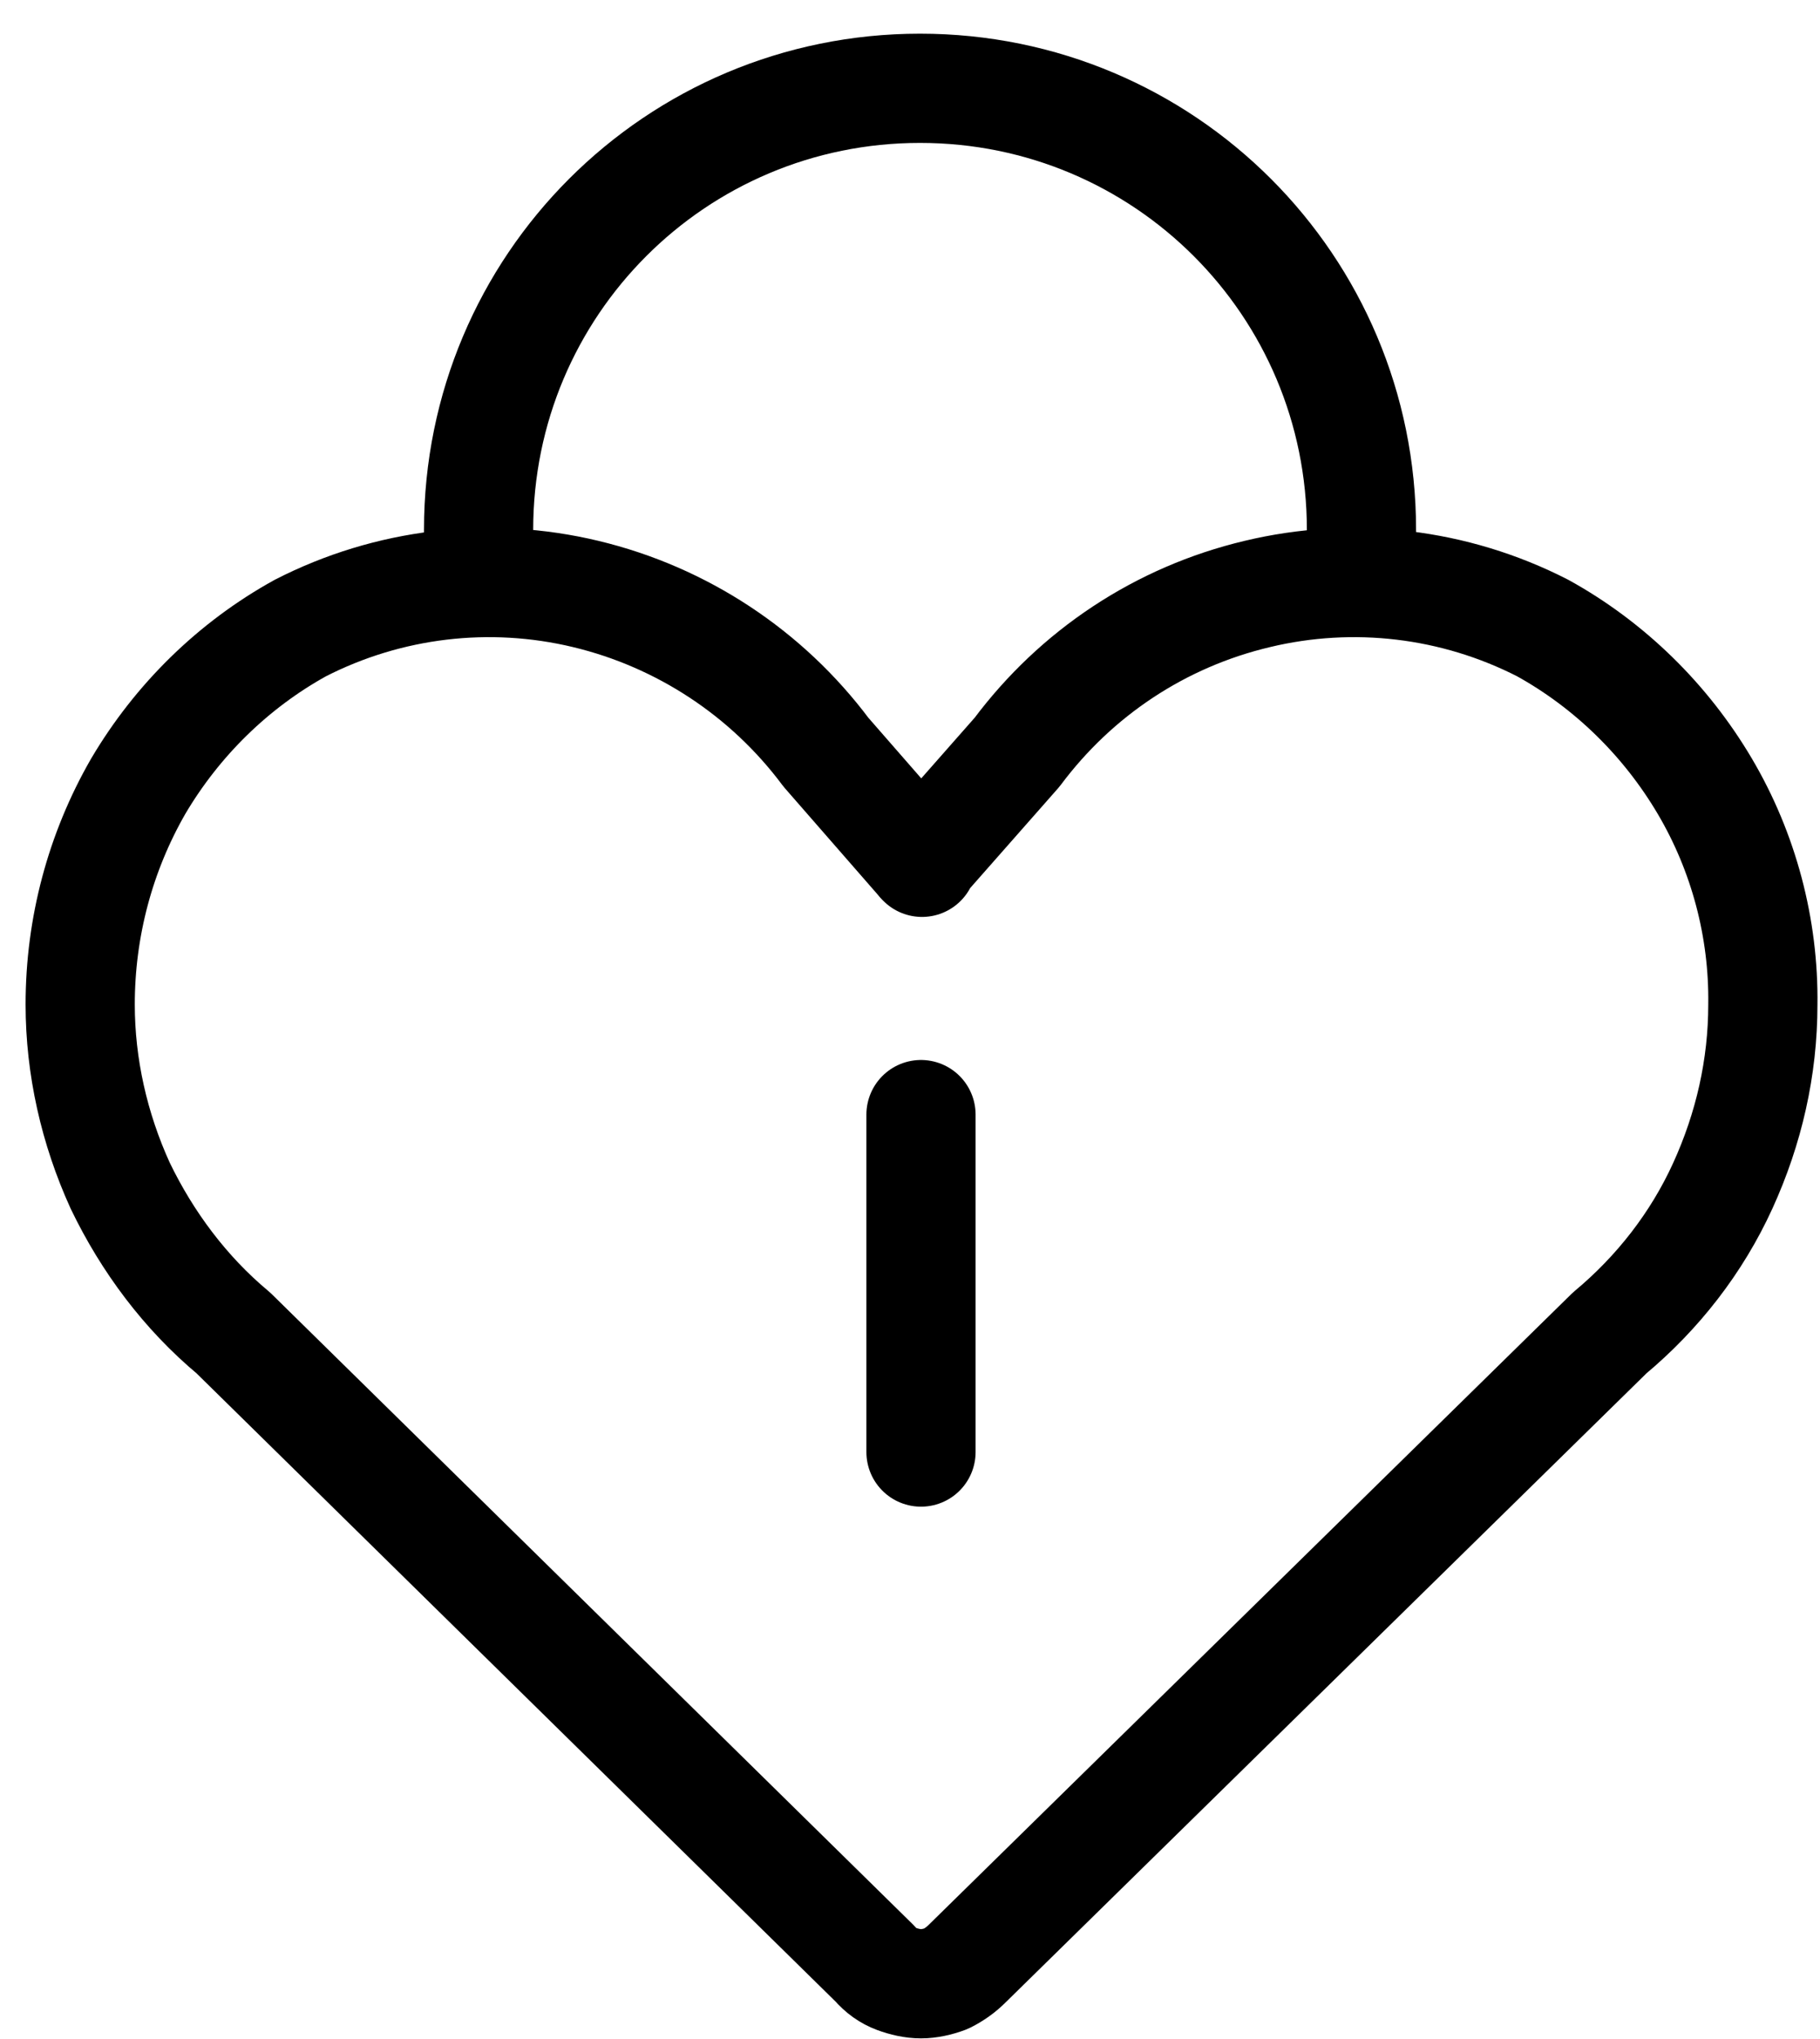
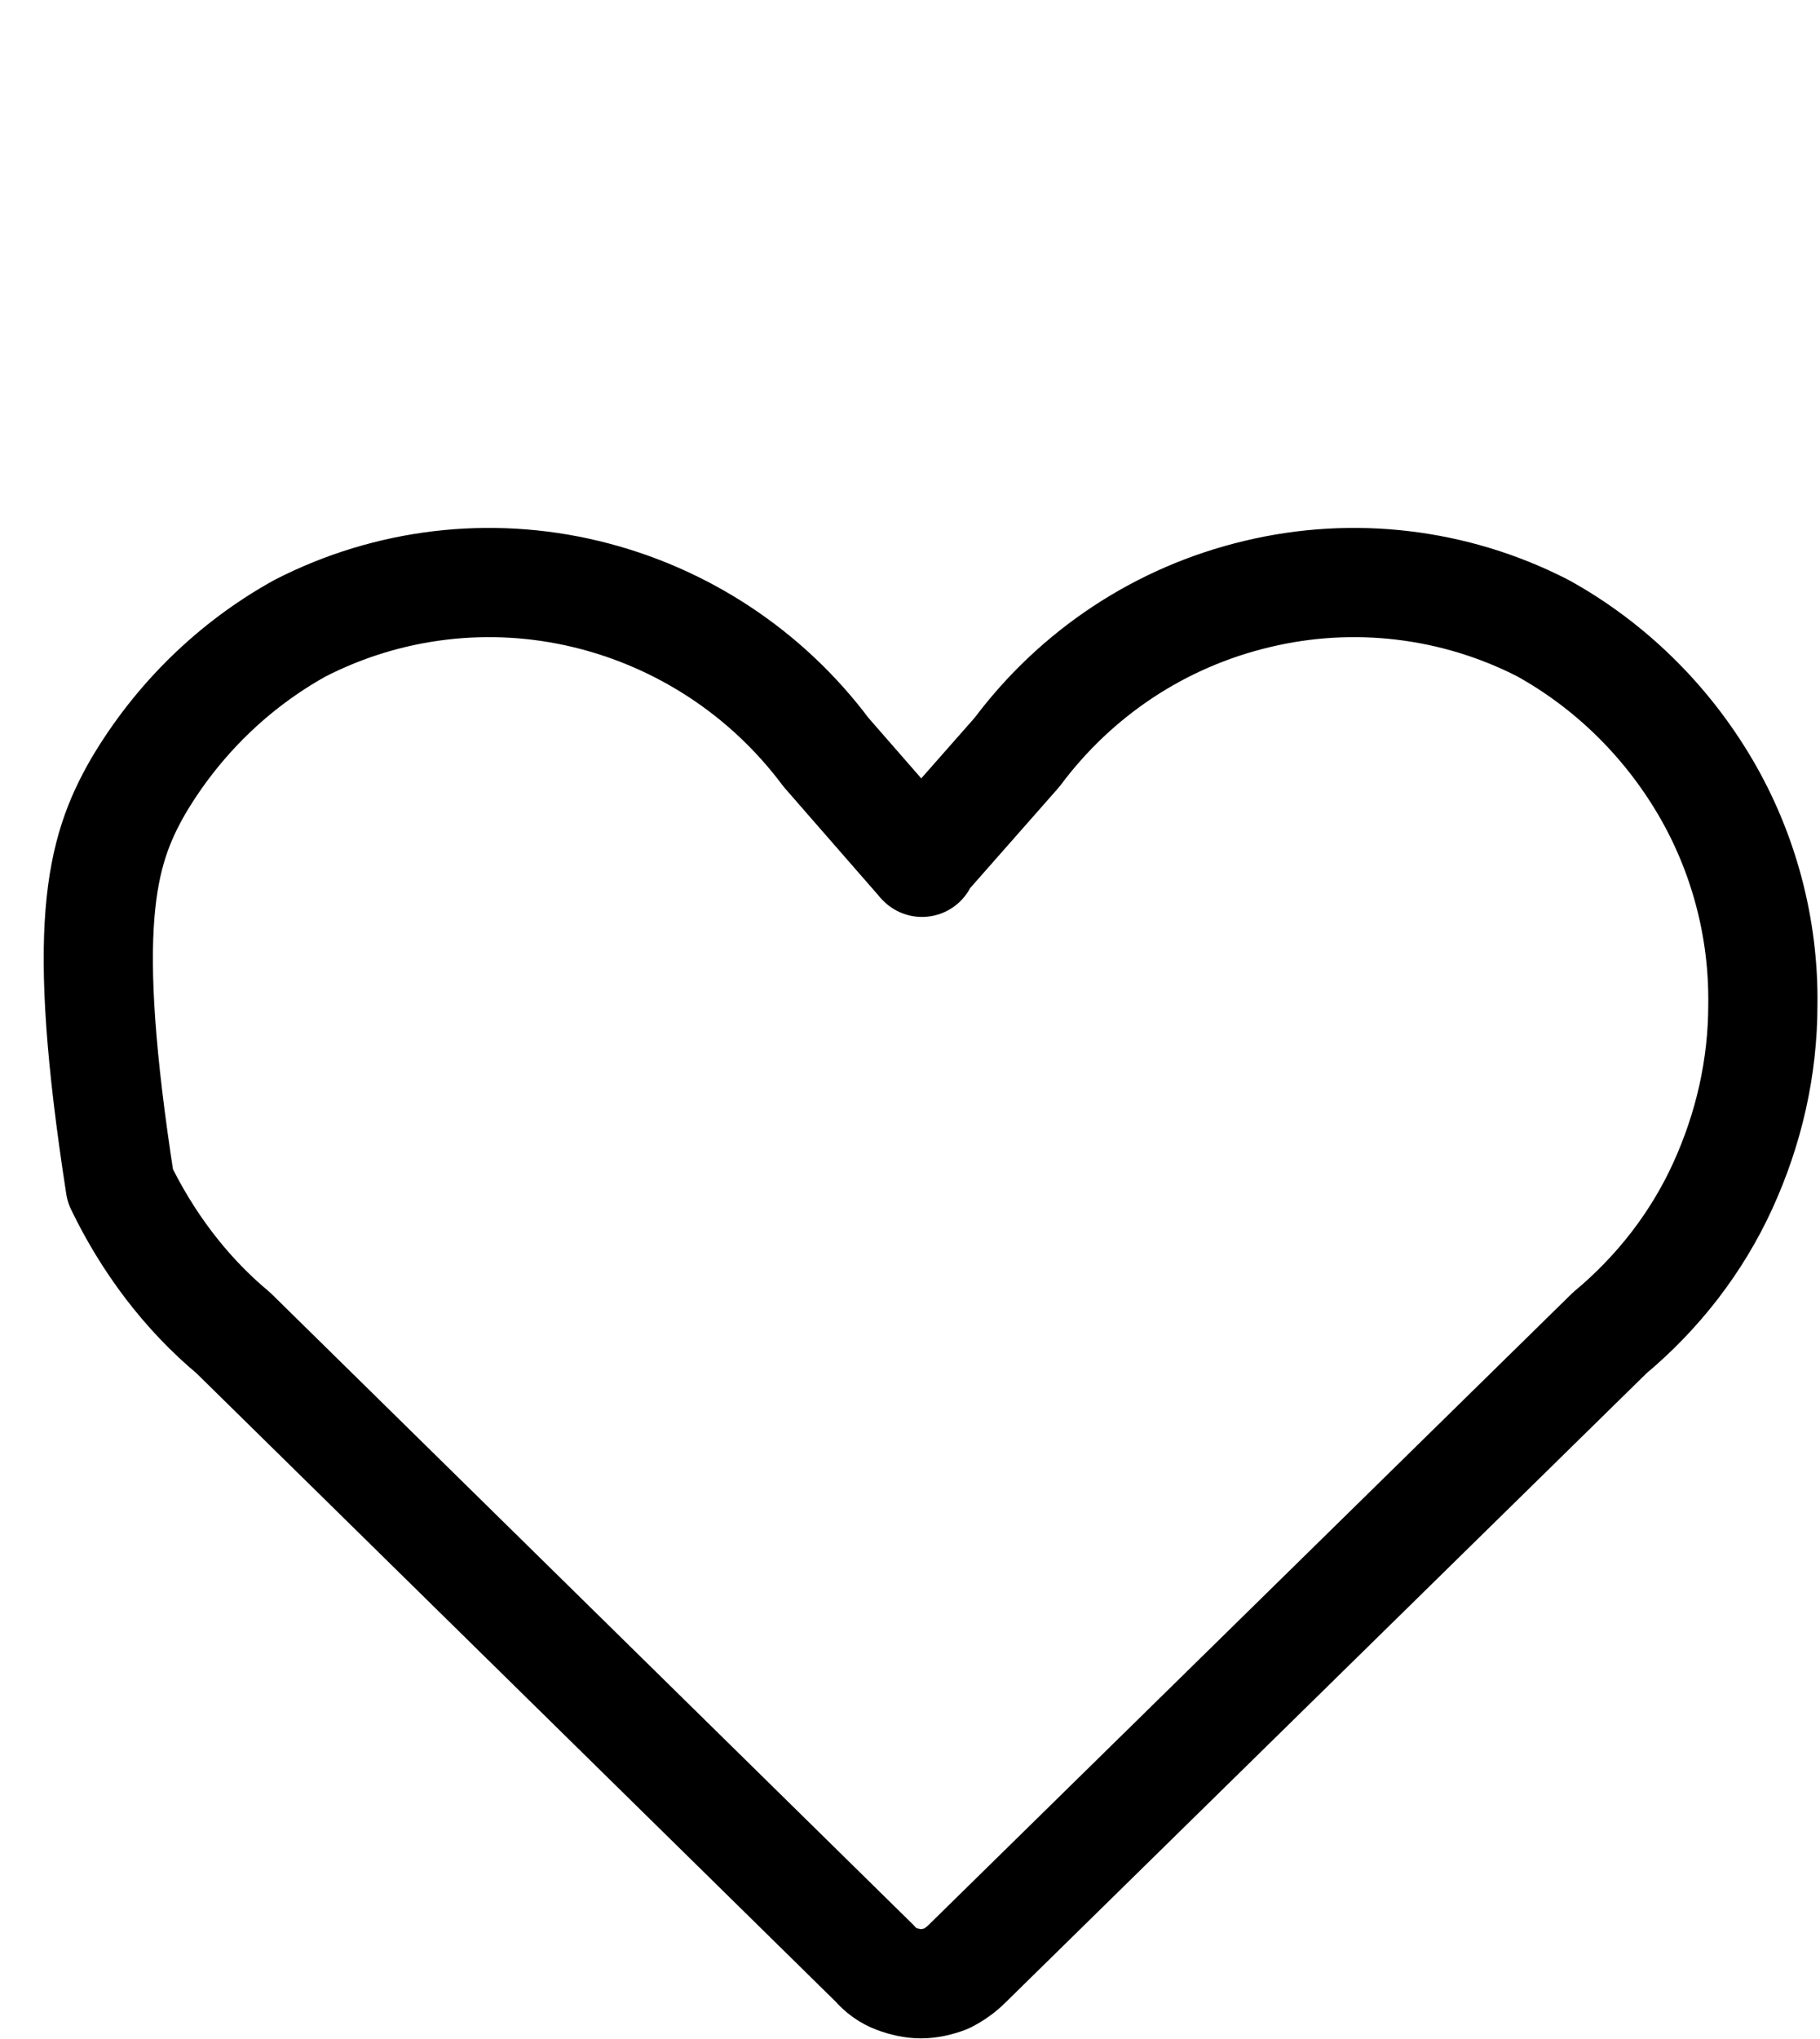
<svg xmlns="http://www.w3.org/2000/svg" width="50" height="56" viewBox="0 0 50 56" fill="none">
-   <path d="M13.148 17.027V14.552C13.148 7.842 18.565 2.425 25.275 2.425C31.985 2.425 37.403 7.842 37.403 14.552V17.027" stroke="black" stroke-width="3" />
-   <path d="M25.302 23.655L27.942 20.658C29.565 18.485 31.875 16.945 34.542 16.313C37.182 15.68 39.96 16.01 42.38 17.248C44.222 18.265 45.763 19.778 46.835 21.593C47.907 23.408 48.458 25.498 48.43 27.588C48.43 29.32 48.045 30.998 47.33 32.565C46.615 34.133 45.542 35.508 44.222 36.608L26.567 53.933C26.402 54.098 26.21 54.235 25.99 54.345C25.77 54.428 25.523 54.483 25.302 54.483C25.082 54.483 24.835 54.428 24.615 54.345C24.395 54.263 24.203 54.125 24.038 53.933L6.41 36.608C5.09 35.508 4.045 34.105 3.303 32.565C2.588 30.998 2.203 29.293 2.203 27.588C2.203 25.47 2.753 23.408 3.798 21.593C4.87 19.778 6.41 18.265 8.253 17.248C10.672 16.01 13.45 15.68 16.09 16.313C18.73 16.945 21.067 18.485 22.69 20.658L25.33 23.683L25.302 23.655Z" stroke="black" stroke-width="3" stroke-linecap="round" stroke-linejoin="round" />
-   <path d="M25.302 30.612V39.88" stroke="black" stroke-width="3" stroke-linecap="round" />
+   <path d="M25.302 23.655L27.942 20.658C29.565 18.485 31.875 16.945 34.542 16.313C37.182 15.68 39.96 16.01 42.38 17.248C44.222 18.265 45.763 19.778 46.835 21.593C47.907 23.408 48.458 25.498 48.43 27.588C48.43 29.32 48.045 30.998 47.33 32.565C46.615 34.133 45.542 35.508 44.222 36.608L26.567 53.933C26.402 54.098 26.21 54.235 25.99 54.345C25.77 54.428 25.523 54.483 25.302 54.483C25.082 54.483 24.835 54.428 24.615 54.345C24.395 54.263 24.203 54.125 24.038 53.933L6.41 36.608C5.09 35.508 4.045 34.105 3.303 32.565C2.203 25.47 2.753 23.408 3.798 21.593C4.87 19.778 6.41 18.265 8.253 17.248C10.672 16.01 13.45 15.68 16.09 16.313C18.73 16.945 21.067 18.485 22.69 20.658L25.33 23.683L25.302 23.655Z" stroke="black" stroke-width="3" stroke-linecap="round" stroke-linejoin="round" />
</svg>